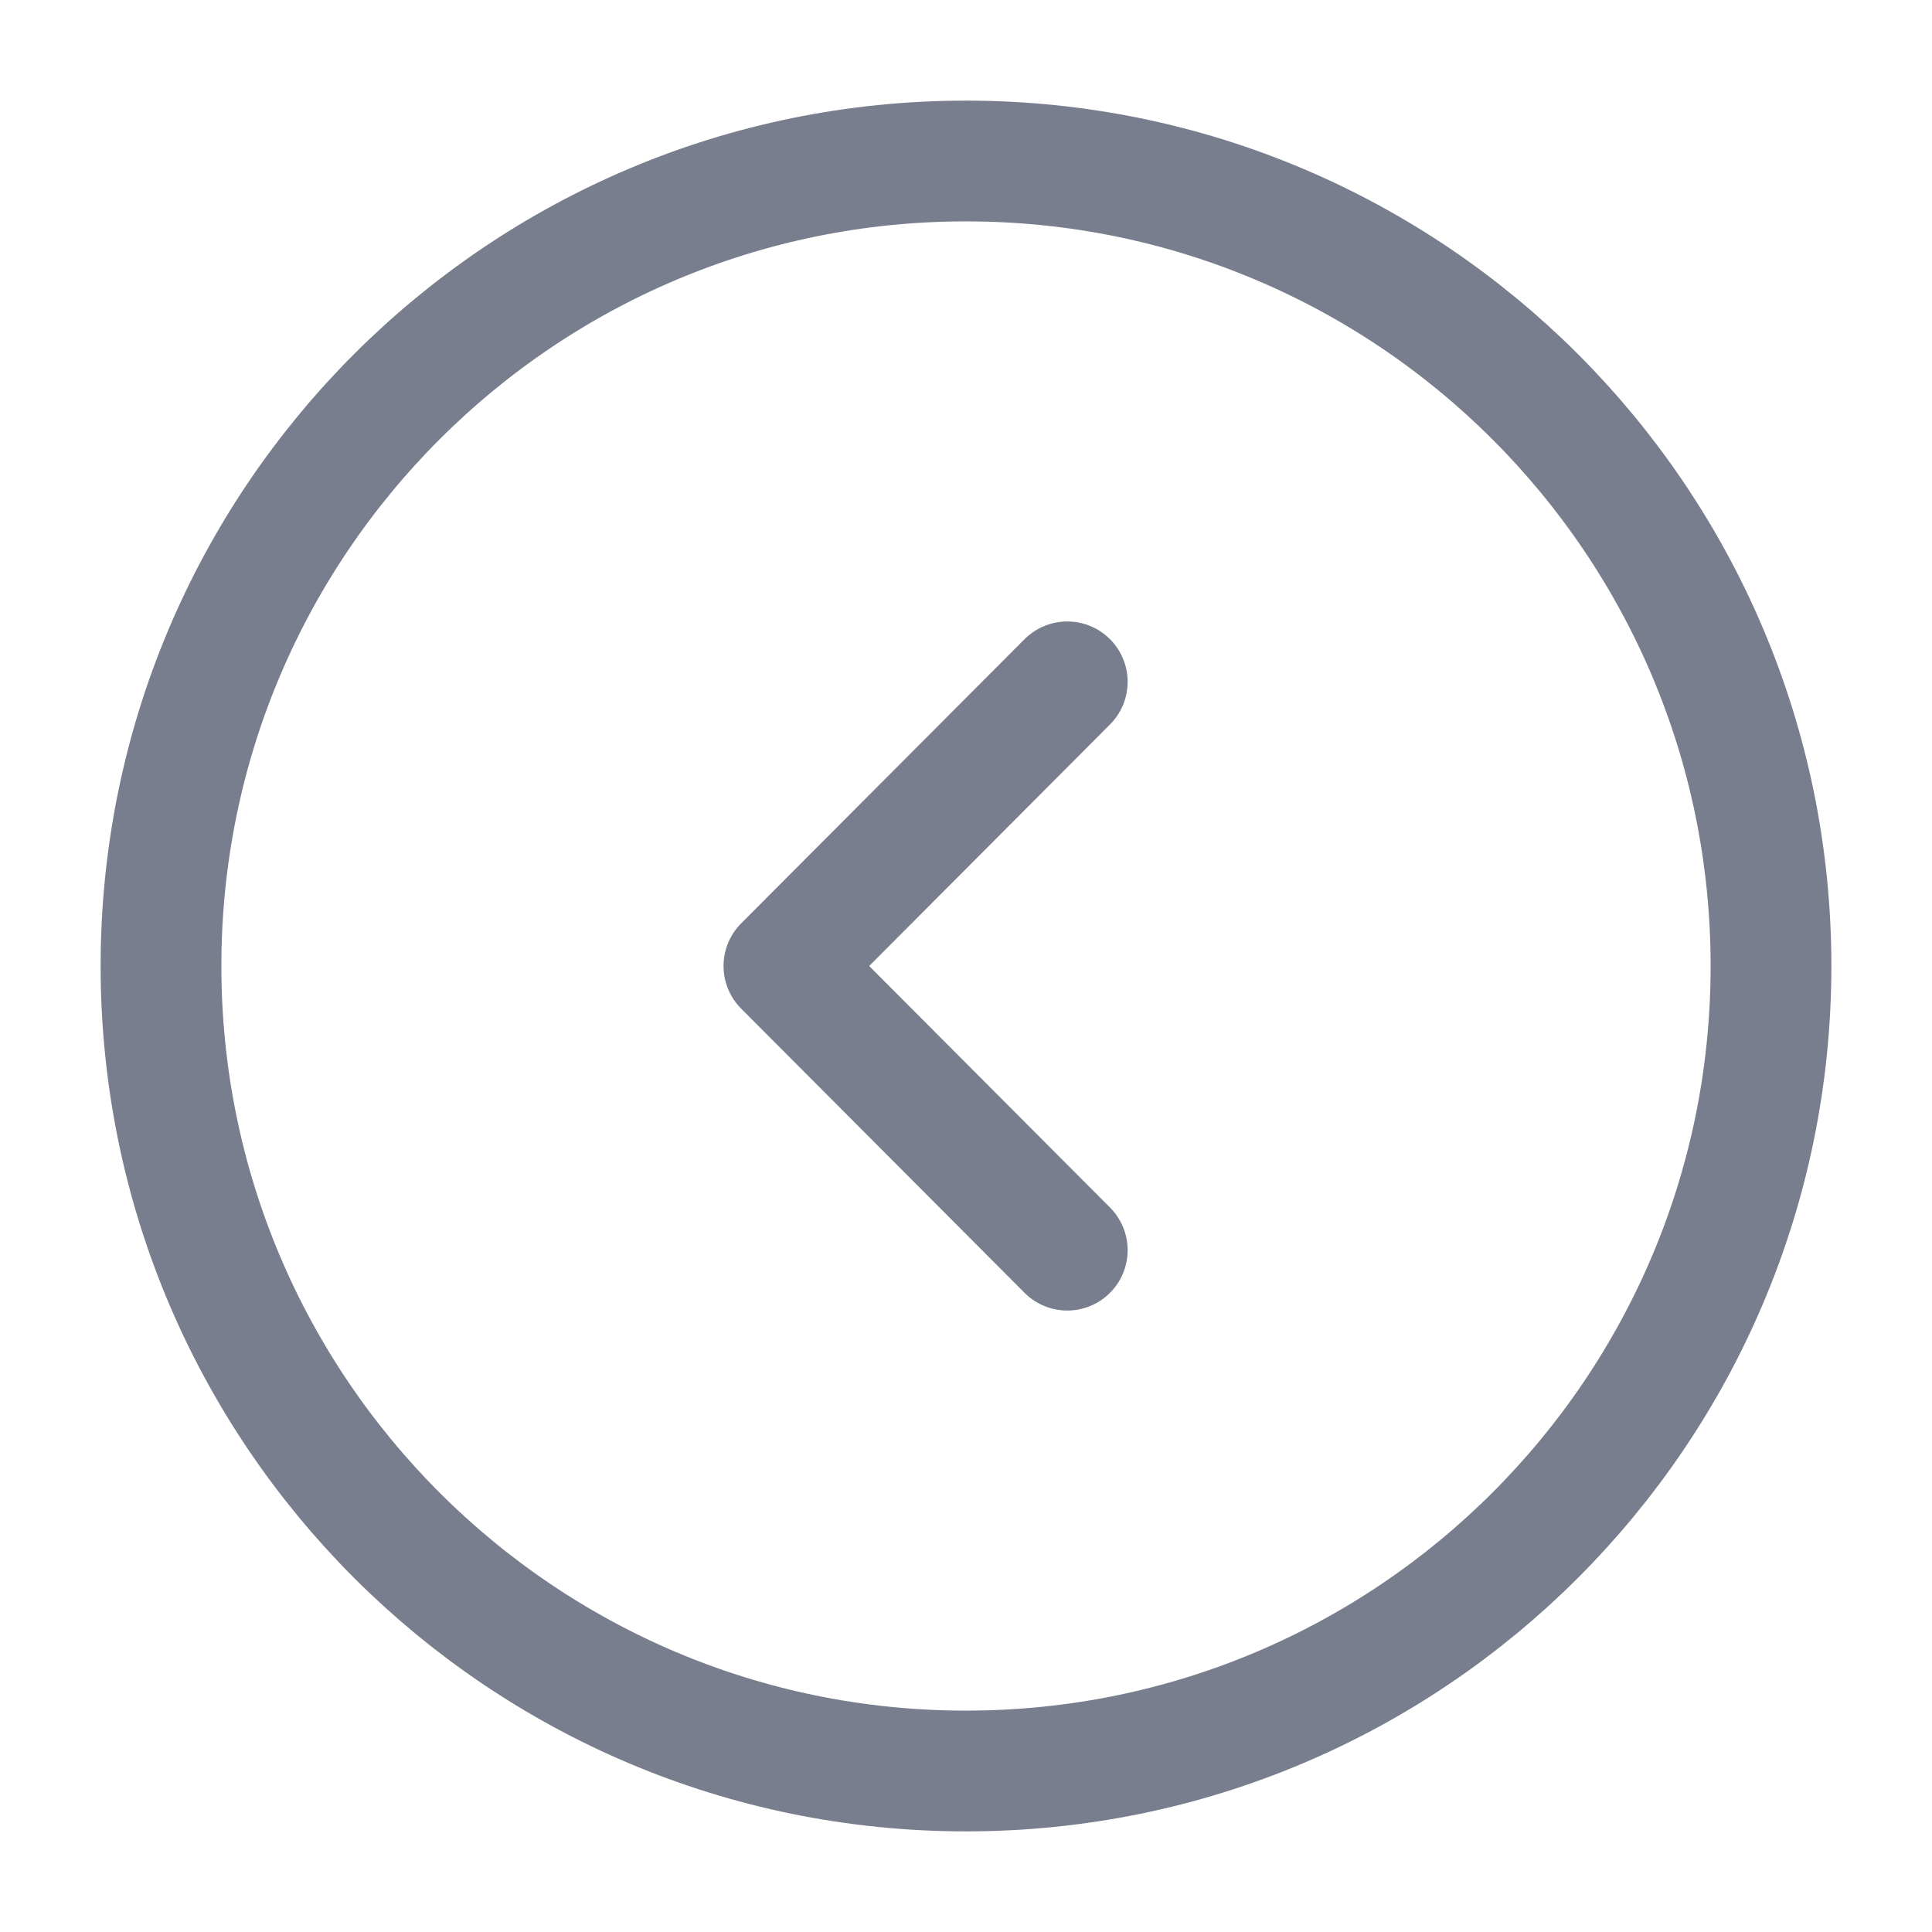
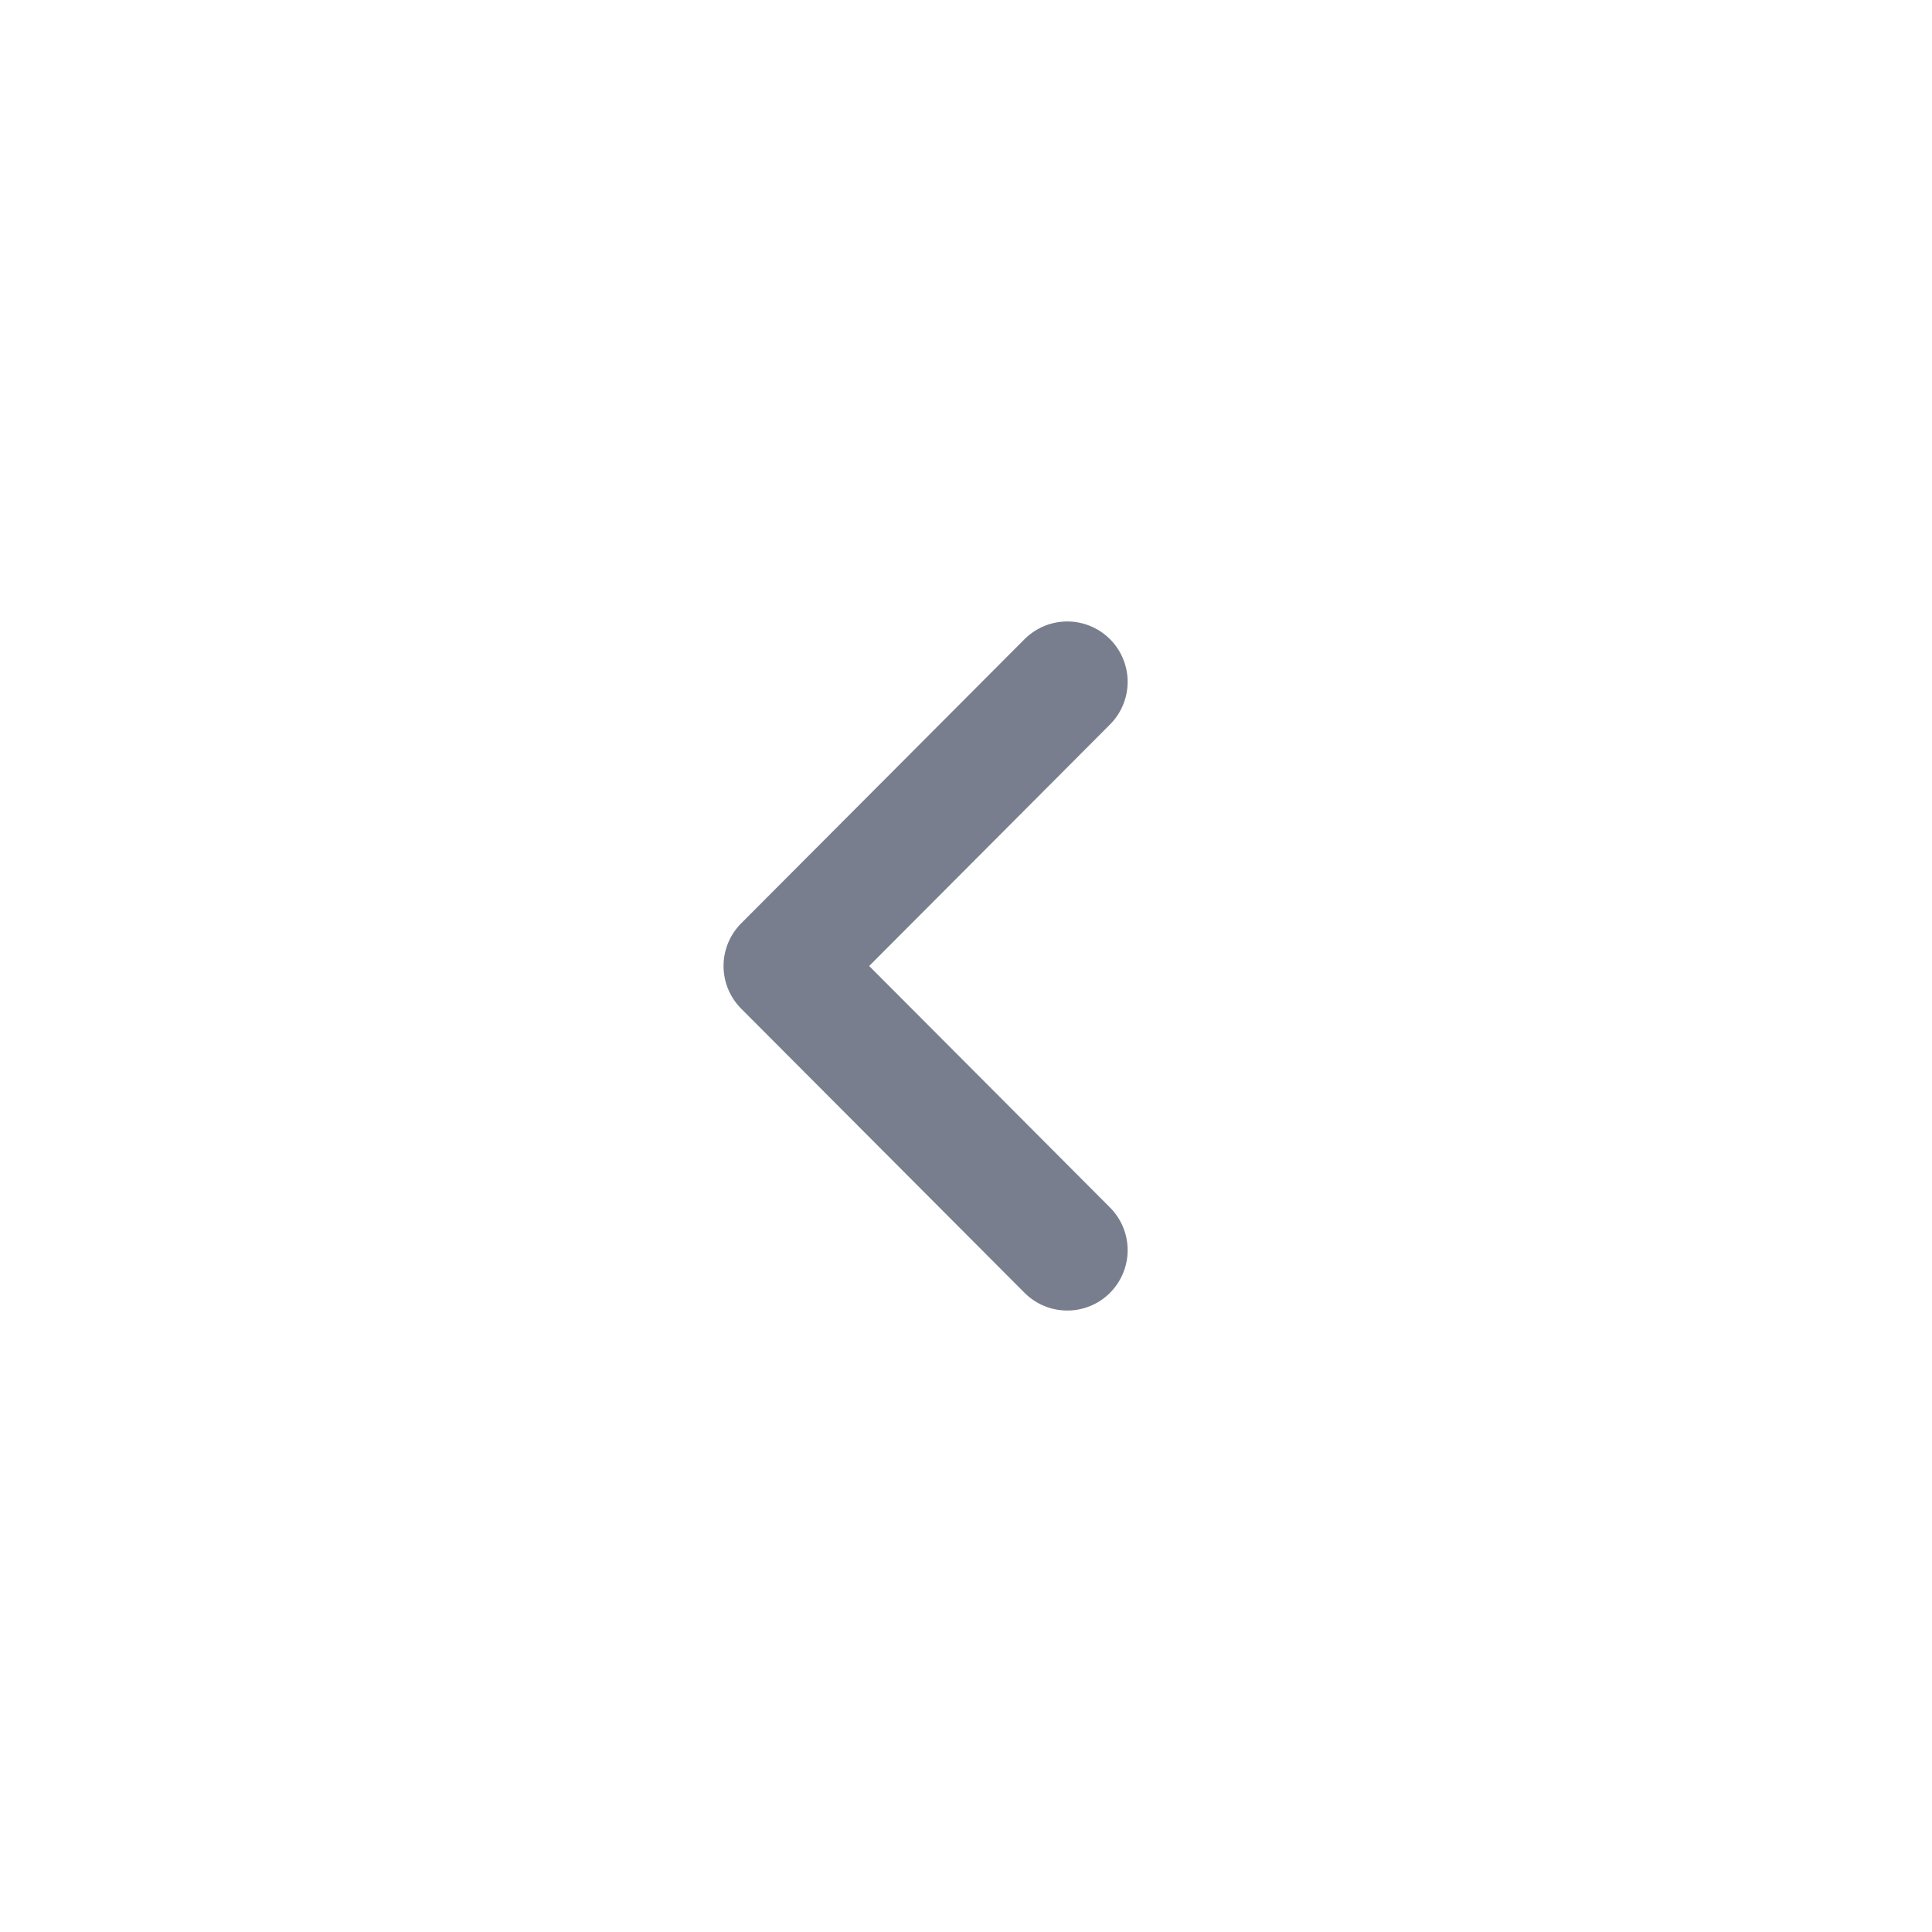
<svg xmlns="http://www.w3.org/2000/svg" width="24" height="24" viewBox="0 0 24 24" fill="none">
-   <path d="M12 22C17.523 22 22 17.523 22 12C22 6.477 17.523 2 12 2C6.477 2 2 6.477 2 12C2 17.523 6.477 22 12 22Z" stroke="#787E8D" stroke-width="1.5" stroke-miterlimit="10" stroke-linecap="round" stroke-linejoin="round" />
  <path d="M13.258 15.53L9.738 12L13.258 8.47" stroke="#787E8D" stroke-width="1.5" stroke-linecap="round" stroke-linejoin="round" />
</svg>